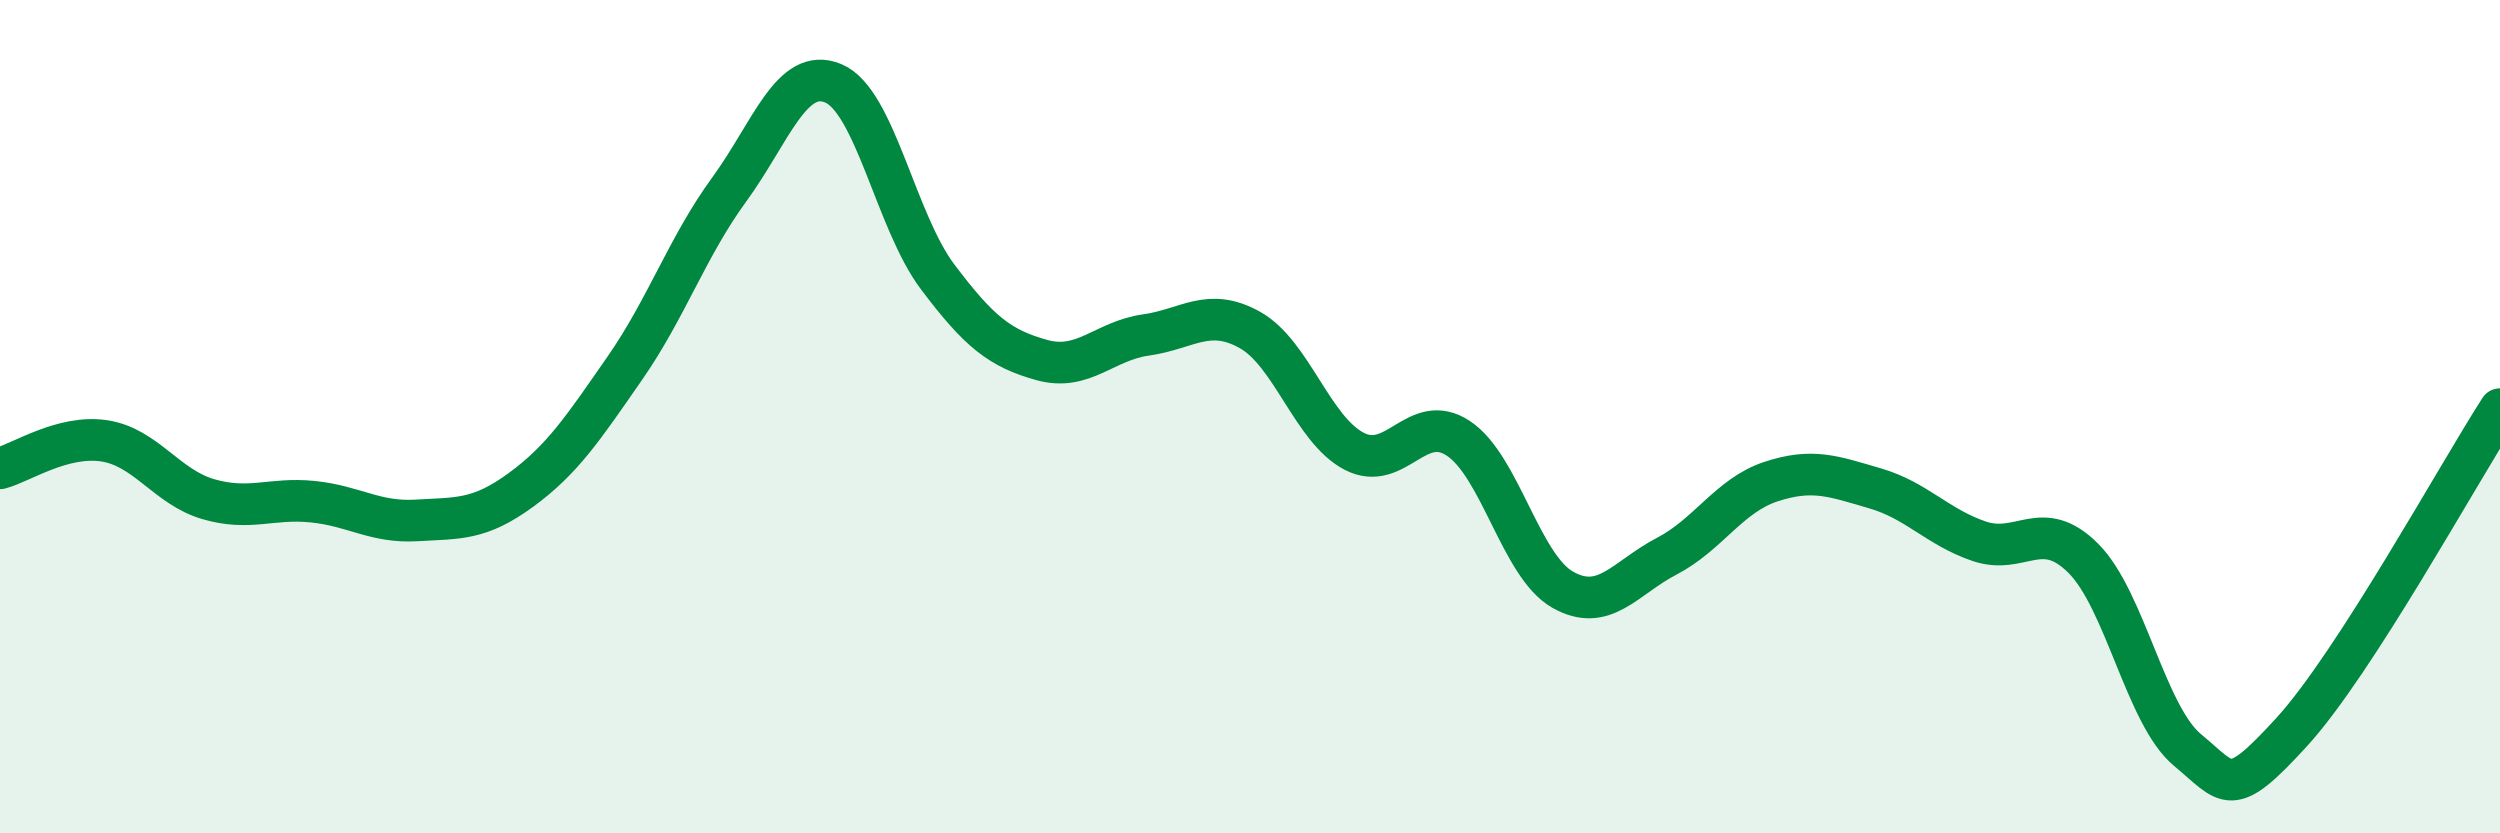
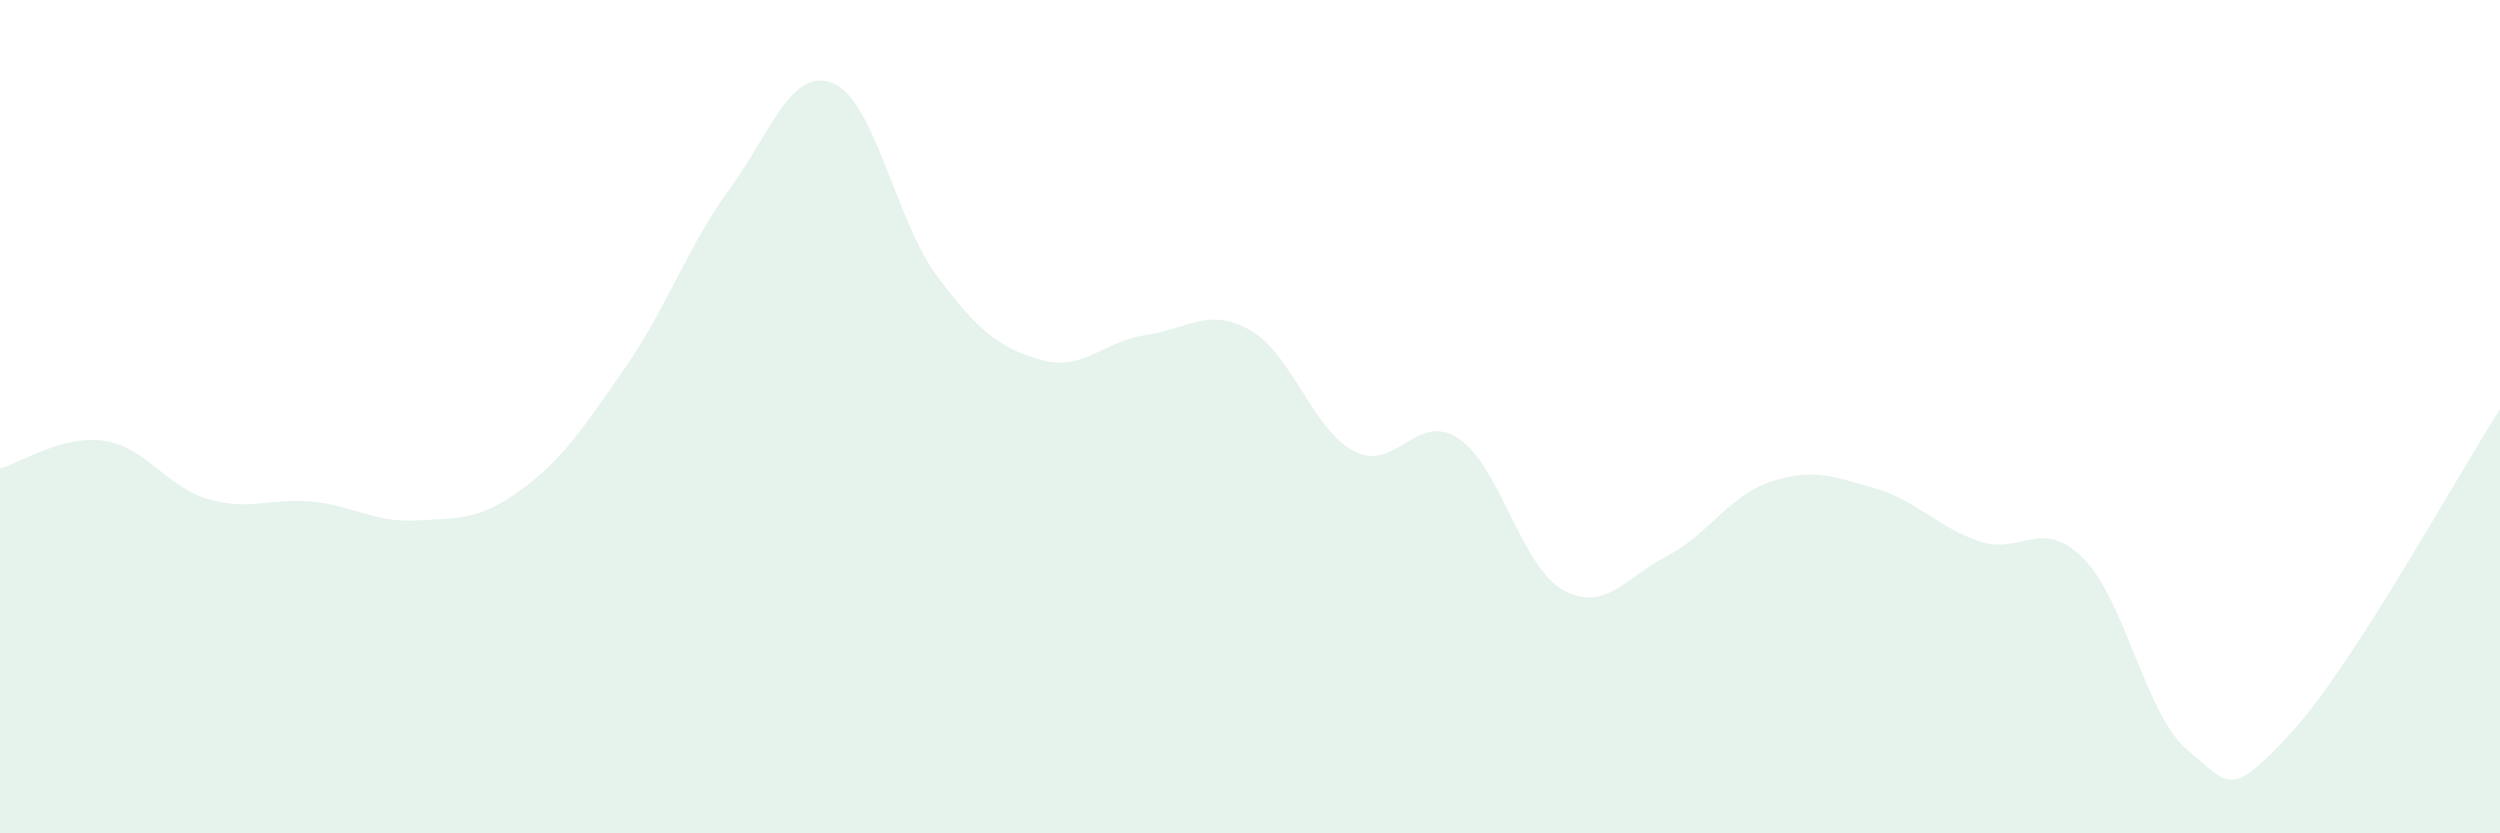
<svg xmlns="http://www.w3.org/2000/svg" width="60" height="20" viewBox="0 0 60 20">
  <path d="M 0,11.24 C 0.5,11.11 1.5,10.43 2.5,10.58 C 3.5,10.73 4,11.69 5,11.98 C 6,12.27 6.5,11.94 7.5,12.04 C 8.5,12.14 9,12.55 10,12.49 C 11,12.43 11.5,12.49 12.5,11.76 C 13.5,11.03 14,10.27 15,8.83 C 16,7.39 16.5,5.92 17.5,4.55 C 18.5,3.18 19,1.58 20,2 C 21,2.42 21.5,5.31 22.5,6.64 C 23.5,7.97 24,8.36 25,8.64 C 26,8.92 26.5,8.18 27.5,8.04 C 28.5,7.9 29,7.36 30,7.92 C 31,8.48 31.5,10.31 32.5,10.83 C 33.5,11.35 34,9.86 35,10.52 C 36,11.18 36.5,13.58 37.5,14.15 C 38.5,14.72 39,13.87 40,13.35 C 41,12.83 41.5,11.89 42.5,11.56 C 43.5,11.23 44,11.43 45,11.72 C 46,12.01 46.5,12.65 47.5,12.99 C 48.5,13.33 49,12.4 50,13.4 C 51,14.4 51.5,17.17 52.5,18 C 53.5,18.83 53.5,19.21 55,17.57 C 56.5,15.93 59,11.37 60,9.82L60 20L0 20Z" fill="#008740" opacity="0.1" stroke-linecap="round" stroke-linejoin="round" />
-   <path d="M 0,11.24 C 0.5,11.11 1.5,10.43 2.5,10.58 C 3.5,10.73 4,11.69 5,11.98 C 6,12.27 6.5,11.94 7.5,12.04 C 8.5,12.14 9,12.55 10,12.49 C 11,12.43 11.5,12.49 12.5,11.76 C 13.5,11.03 14,10.27 15,8.83 C 16,7.39 16.5,5.92 17.5,4.55 C 18.5,3.18 19,1.58 20,2 C 21,2.42 21.5,5.31 22.5,6.64 C 23.5,7.97 24,8.36 25,8.64 C 26,8.92 26.5,8.18 27.5,8.04 C 28.5,7.9 29,7.36 30,7.92 C 31,8.48 31.5,10.31 32.5,10.83 C 33.5,11.35 34,9.86 35,10.52 C 36,11.18 36.5,13.58 37.5,14.15 C 38.5,14.72 39,13.87 40,13.35 C 41,12.83 41.5,11.89 42.5,11.56 C 43.5,11.23 44,11.43 45,11.72 C 46,12.01 46.5,12.65 47.5,12.99 C 48.5,13.33 49,12.4 50,13.4 C 51,14.4 51.5,17.17 52.5,18 C 53.5,18.83 53.5,19.21 55,17.57 C 56.5,15.93 59,11.37 60,9.82" stroke="#008740" stroke-width="1" fill="none" stroke-linecap="round" stroke-linejoin="round" />
</svg>